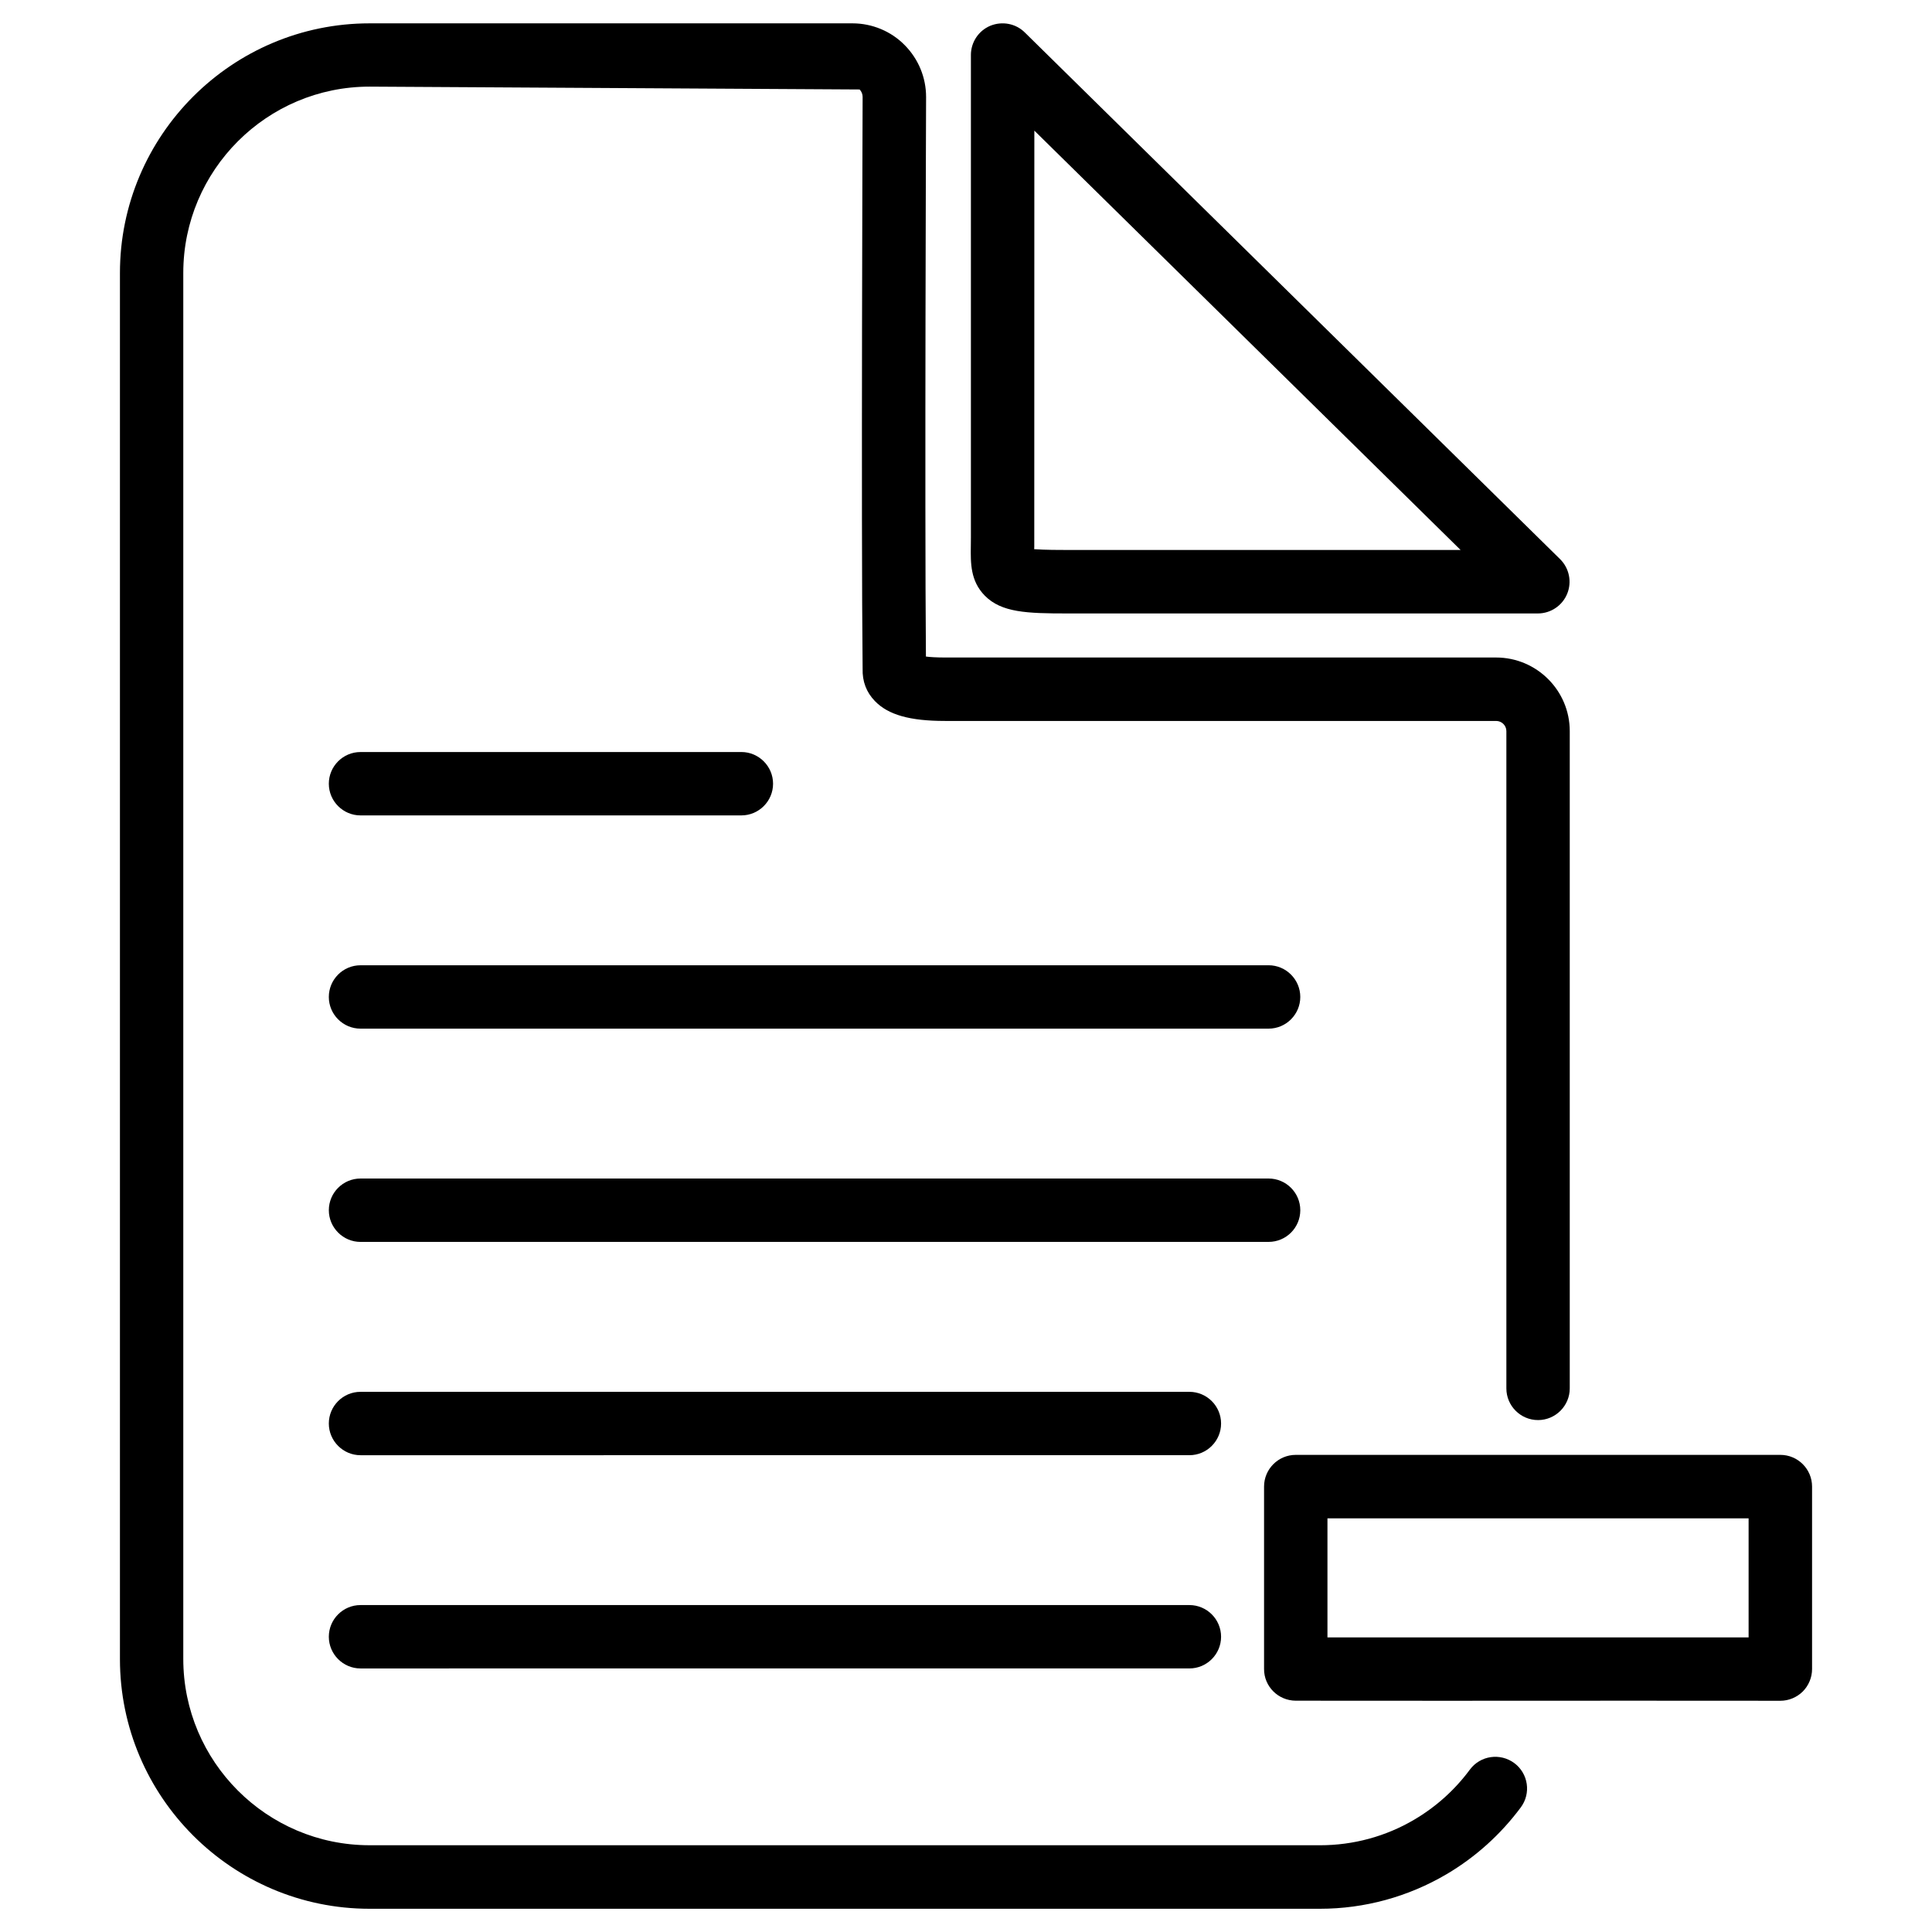
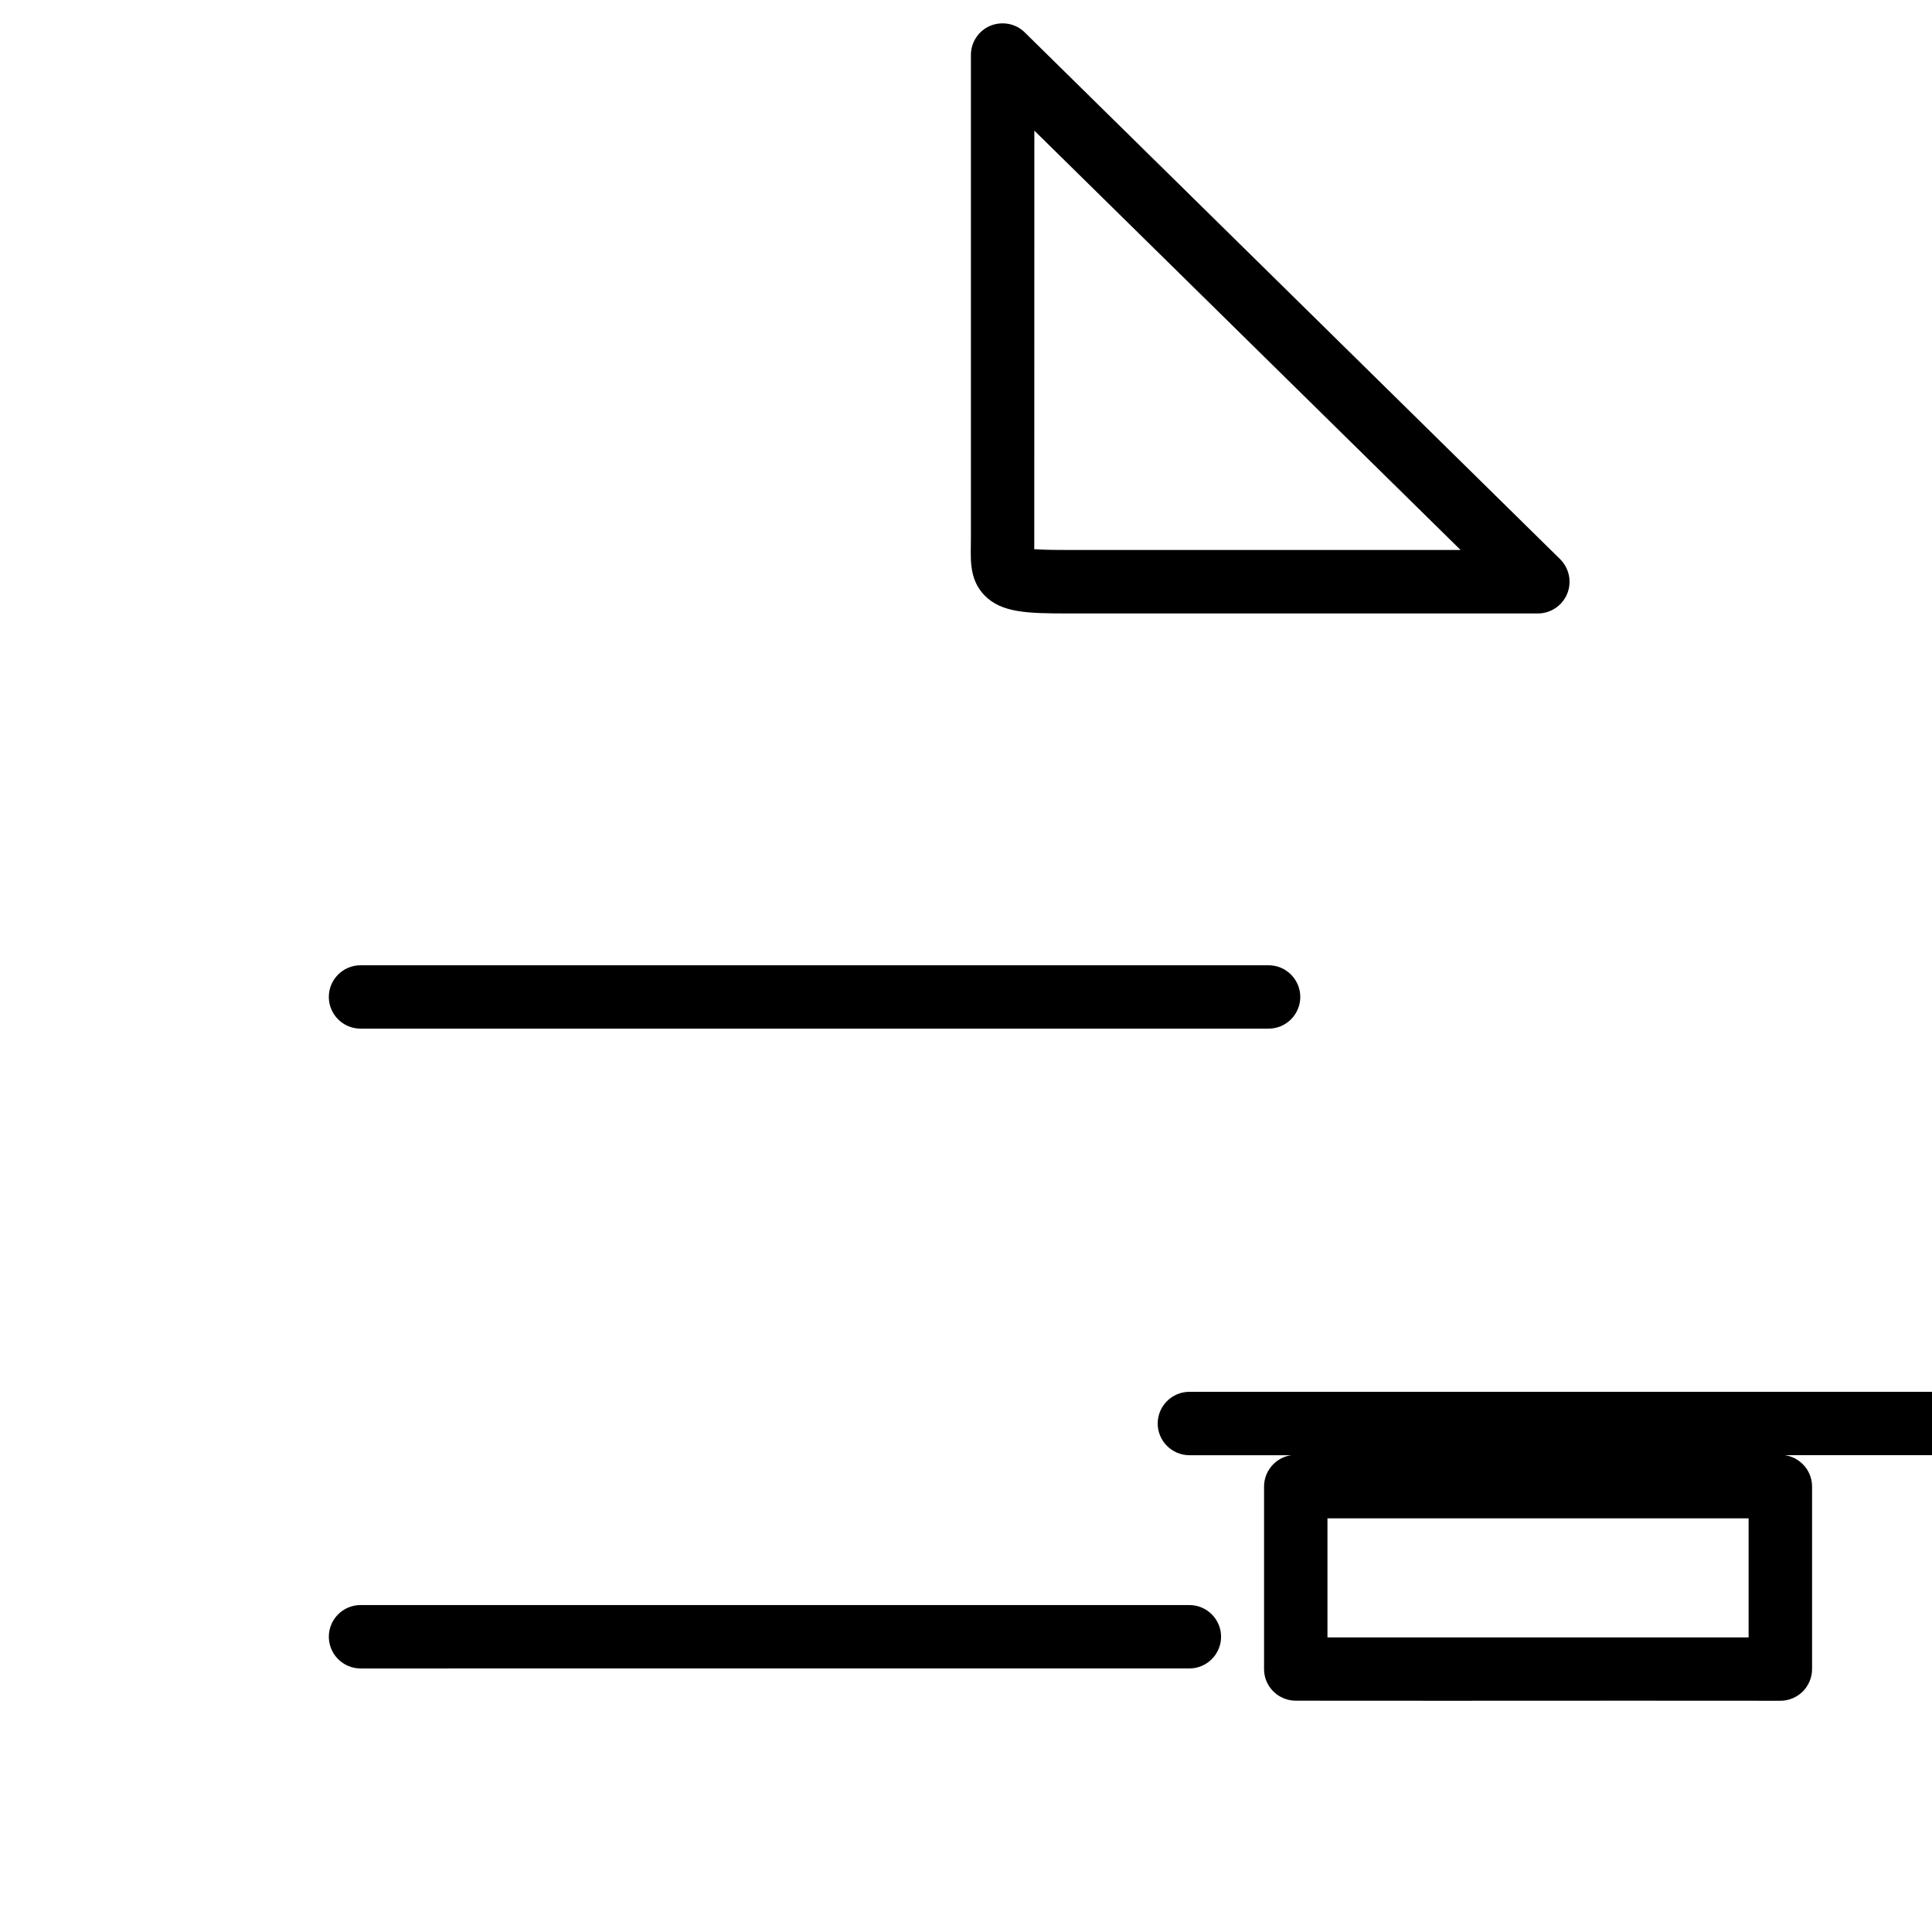
<svg xmlns="http://www.w3.org/2000/svg" fill="#000000" width="800px" height="800px" version="1.1" viewBox="144 144 512 512">
  <g>
-     <path d="m239.54 360.09h100.93c4.641 0 8.398-3.777 8.398-8.398 0-4.617-3.777-8.398-8.398-8.398l-100.93 0.004c-4.641 0-8.398 3.777-8.398 8.398 0 4.613 3.758 8.395 8.398 8.395z" />
    <path d="m239.54 416.6h240.65c4.641 0 8.398-3.777 8.398-8.398 0-4.617-3.777-8.398-8.398-8.398l-240.65 0.004c-4.641 0-8.398 3.777-8.398 8.398 0 4.617 3.758 8.395 8.398 8.395z" />
-     <path d="m488.59 464.72c0-4.641-3.777-8.398-8.398-8.398h-240.65c-4.641 0-8.398 3.777-8.398 8.398 0 4.617 3.777 8.398 8.398 8.398l240.65-0.004c4.641 0 8.398-3.758 8.398-8.395z" />
-     <path d="m459.2 512.85h-219.66c-4.641 0-8.398 3.777-8.398 8.398 0 4.617 3.777 8.398 8.398 8.398l219.66-0.004c4.641 0 8.398-3.777 8.398-8.398 0-4.617-3.758-8.395-8.398-8.395z" />
+     <path d="m459.2 512.85c-4.641 0-8.398 3.777-8.398 8.398 0 4.617 3.777 8.398 8.398 8.398l219.66-0.004c4.641 0 8.398-3.777 8.398-8.398 0-4.617-3.758-8.395-8.398-8.395z" />
    <path d="m459.2 569.36h-219.66c-4.641 0-8.398 3.777-8.398 8.398 0 4.617 3.777 8.398 8.398 8.398l219.66-0.004c4.641 0 8.398-3.777 8.398-8.398 0-4.617-3.758-8.395-8.398-8.395z" />
    <path d="m401.3 158.57v127.91l-0.02 2.203c-0.062 4.578-0.125 9.277 3.715 13.184 4.41 4.473 11.168 4.703 21.852 4.703h124.71c3.402 0 6.488-2.078 7.766-5.227 1.281-3.148 0.547-6.758-1.891-9.172l-141.86-139.58c-2.394-2.371-5.984-3.043-9.133-1.762-3.106 1.297-5.141 4.359-5.141 7.742zm16.793 130.34 0.02-110.29 112.96 111.13h-104.23c-1.699 0-5.941 0-8.773-0.211 0.004-0.191 0.004-0.398 0.023-0.629z" />
-     <path d="m389.38 318c-0.355-40.66 0.043-148.27 0.043-148.29 0-5.184-2.035-10.078-5.668-13.75-3.59-3.672-8.629-5.773-13.832-5.773h-127.97c-36.484 0-66.168 29.684-66.168 66.168v367.32c0 36.484 29.684 66.168 66.168 66.168h251.86c11.797 0 23.363-3.168 33.523-9.152 0.02 0 0.02-0.02 0.043-0.02 7.66-4.535 14.273-10.477 19.648-17.695 2.769-3.715 1.996-8.984-1.742-11.754-3.715-2.731-8.965-2.016-11.754 1.742-4.008 5.414-8.984 9.867-14.715 13.246-7.559 4.473-16.184 6.801-24.98 6.801l-251.89-0.004c-27.227 0-49.375-22.148-49.375-49.375v-367.3c0-27.227 22.148-49.375 49.375-49.375l129.86 0.754c0.504 0.523 0.797 1.238 0.797 1.953 0 0-0.418 113.78 0 151.54-0.105 3.379 1.008 6.277 3.254 8.586 3.527 3.652 9.258 5.269 18.598 5.269h146.04c1.492 0 2.707 1.219 2.707 2.688v174.19c0 4.641 3.777 8.398 8.398 8.398 4.617 0 8.398-3.777 8.398-8.398v-174.19c0-10.746-8.754-19.5-19.523-19.5h-146.04c-2.309-0.004-3.945-0.105-5.059-0.254z" />
    <path d="m487.39 594.7 39.402 0.02 49.625-0.02 39.402 0.02c2.227 0 4.367-0.902 5.941-2.457 1.555-1.574 2.457-3.715 2.457-5.941v-48.367c0-4.641-3.777-8.398-8.398-8.398h-128.43c-4.641 0-8.398 3.777-8.398 8.398v48.344c-0.02 4.644 3.762 8.383 8.398 8.402zm8.398-48.324h111.61v31.551h-111.61z" />
  </g>
</svg>